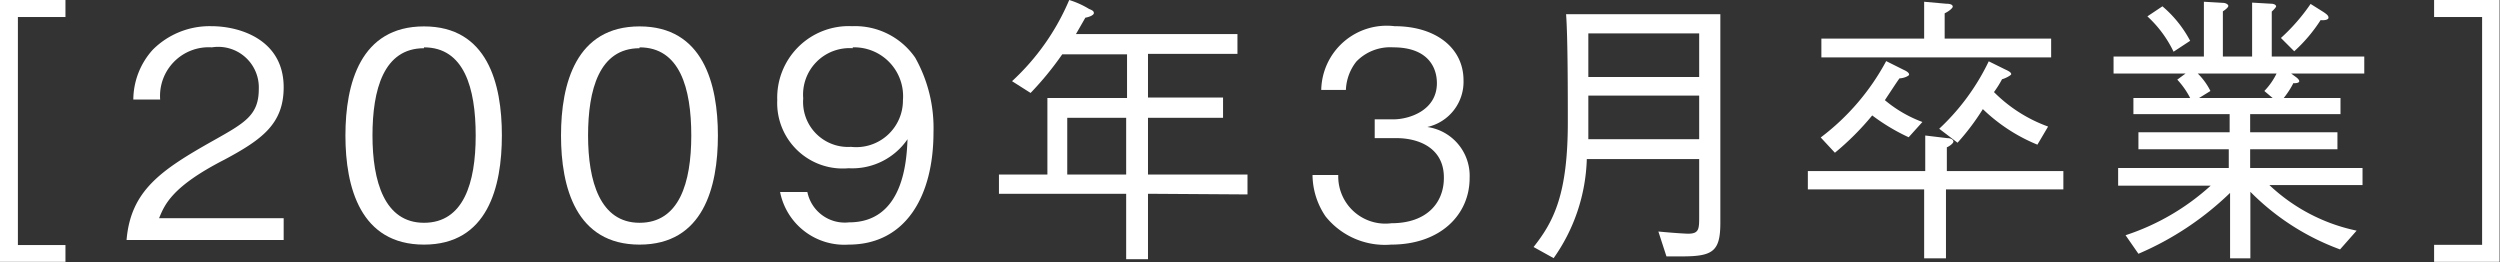
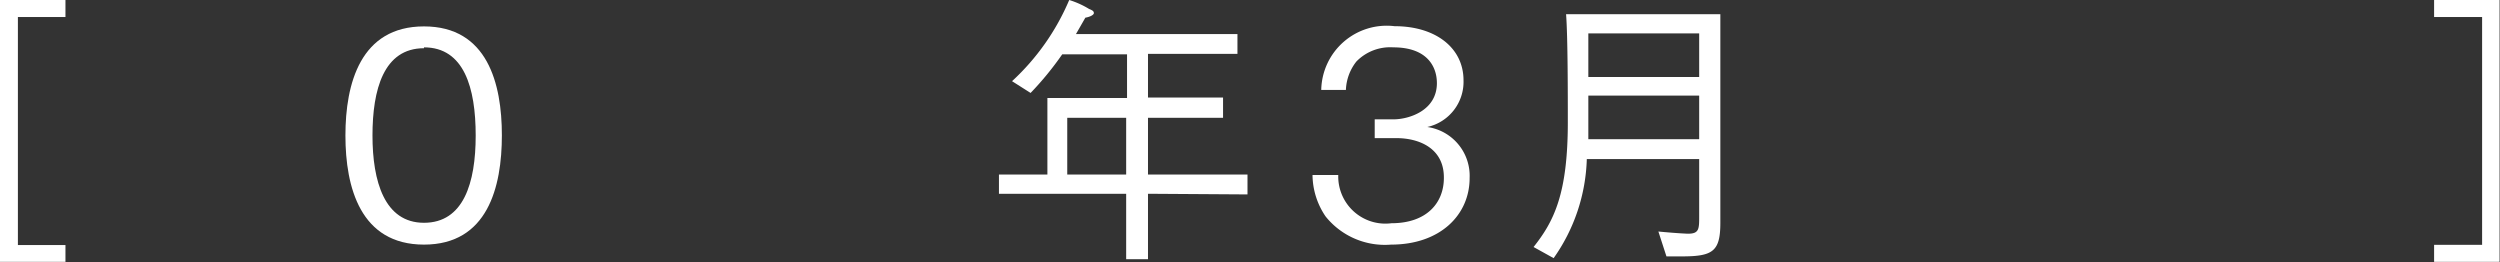
<svg xmlns="http://www.w3.org/2000/svg" viewBox="0 0 114.57 12.01">
  <rect x="0" y="0" width="114.57" height="12.01" fill="#333333" stroke="none" />
  <defs>
    <style>.cls-1{fill:#fff;}</style>
  </defs>
  <title>200903</title>
  <g id="レイヤー_2" data-name="レイヤー 2">
    <g id="レイヤー_1-2" data-name="レイヤー 1">
      <path class="cls-1" d="M3,11.23V12H0V0H3V.78H.82V11.23Z" />
-       <path class="cls-1" d="M5.8,11c.19-2.27,1.58-3.21,4-4.57,1.42-.8,2.06-1.15,2.06-2.35A1.86,1.86,0,0,0,9.71,2.17,2.23,2.23,0,0,0,7.34,4.56H6.11A3.43,3.43,0,0,1,7,2.28,3.68,3.68,0,0,1,9.69,1.2C11,1.2,13,1.82,13,4c0,1.68-1,2.4-2.72,3.32C7.88,8.55,7.55,9.37,7.29,10H13v1Z" />
      <path class="cls-1" d="M19.43,11.21c-2.91,0-3.6-2.62-3.6-5s.69-5,3.6-5S23,3.83,23,6.2,22.35,11.21,19.43,11.21Zm0-9c-1.85,0-2.36,1.9-2.36,4s.55,4,2.36,4,2.37-1.82,2.37-4S21.27,2.17,19.43,2.17Z" />
-       <path class="cls-1" d="M29.31,11.21c-2.91,0-3.6-2.62-3.6-5s.69-5,3.6-5,3.59,2.63,3.59,5S32.23,11.21,29.31,11.21Zm0-9c-1.85,0-2.36,1.9-2.36,4s.55,4,2.36,4,2.37-1.82,2.37-4S31.15,2.17,29.31,2.17Z" />
-       <path class="cls-1" d="M38.89,11.21A3,3,0,0,1,35.75,8.8H37a1.75,1.75,0,0,0,1.91,1.39c2.51,0,2.64-2.85,2.68-3.81a3.07,3.07,0,0,1-2.7,1.33,3,3,0,0,1-3.27-3.12A3.28,3.28,0,0,1,39.05,1.2a3.35,3.35,0,0,1,2.89,1.44,6.57,6.57,0,0,1,.84,3.42C42.78,9,41.5,11.21,38.89,11.21Zm.19-9a2.13,2.13,0,0,0-2.27,2.3A2.06,2.06,0,0,0,39,6.73a2.14,2.14,0,0,0,2.38-2.14A2.24,2.24,0,0,0,39.08,2.17Z" />
      <path class="cls-1" d="M52.61,8.88v3h-1v-3H45.78V8H48V4.49h3.65v-2H48.68a14.36,14.36,0,0,1-1.45,1.77l-.85-.54A10.76,10.76,0,0,0,49,0a4,4,0,0,1,.91.41c.15.06.22.1.22.19s-.2.18-.39.21l-.43.75h7.4v.91H52.61v2h3.44V5.4H52.61V8h4.56v.91Zm-1-3.48h-2.7V8h2.7Z" />
      <path class="cls-1" d="M63.75,11.21a3.48,3.48,0,0,1-3-1.29,3.42,3.42,0,0,1-.6-1.9h1.18a2.16,2.16,0,0,0,2.44,2.21c1.6,0,2.4-.92,2.4-2.08C66.18,6.77,65,6.33,64,6.33H63V5.47h.85c.72,0,2-.4,2-1.66,0-.73-.42-1.64-2-1.64a2.16,2.16,0,0,0-1.69.65,2.23,2.23,0,0,0-.48,1.3H60.55A3,3,0,0,1,63.91,1.2c1.89,0,3.16,1,3.16,2.48a2.12,2.12,0,0,1-1.66,2.14,2.26,2.26,0,0,1,1.94,2.34C67.35,9.85,66,11.21,63.75,11.21Z" />
      <path class="cls-1" d="M77.08,11.75l-.71,0L76,10.61c.83.08,1.32.1,1.36.1.51,0,.51-.22.51-.8V7.29H72.72a8.26,8.26,0,0,1-1.52,4.54l-.92-.51c.93-1.17,1.57-2.43,1.57-5.72,0-1.17,0-3.95-.08-4.95h7.07v9.56C78.84,11.52,78.5,11.75,77.08,11.75Zm.79-10.22H72.79v2h5.08Zm0,2.85H72.79v2h5.08Z" />
-       <path class="cls-1" d="M89.18,8.68v3.16h-1V8.68H82.85V7.84h5.38V6.21l1,.12c.2,0,.29.08.29.16s-.19.22-.3.26V7.84h5.34v.84ZM87.47,6.29a9.11,9.11,0,0,1-1.67-1A12.53,12.53,0,0,1,84.09,7l-.65-.7a10.73,10.73,0,0,0,3-3.5l.8.4c.2.09.25.16.25.22s-.25.17-.44.17c-.15.21-.2.29-.67,1a5.81,5.81,0,0,0,1.72,1Zm-4-3.66V1.77h4.71V.08l1,.09c.3,0,.31.1.31.14s-.12.18-.37.3V1.77H94v.86Zm9.9,4A7.92,7.92,0,0,1,90.87,5a10.8,10.8,0,0,1-1.16,1.54l-.84-.64a10.3,10.3,0,0,0,2.27-3.09l.79.39c.2.09.24.15.24.2s-.28.2-.42.23a4.61,4.61,0,0,1-.37.59A6.73,6.73,0,0,0,93.86,5.8Z" />
-       <path class="cls-1" d="M105,3.37l.23.17s.14.1.14.18-.15.1-.27.09a3.82,3.82,0,0,1-.44.68h2.6v.74h-4.14v.83h4v.78h-4V7.7h5.15v.78H104a8.29,8.29,0,0,0,4,2.09l-.76.86a11.17,11.17,0,0,1-4.11-2.64v3.05h-.93v-3a13.87,13.87,0,0,1-4.2,2.79l-.59-.85a10.79,10.79,0,0,0,3.9-2.27H97.07V7.7h5.07V6.84H98V6.06h4.18V5.23H97.77V4.49h2.6a3.71,3.71,0,0,0-.59-.84l.38-.28h-3.3V2.59H101V.08l.86.05c.15,0,.26.08.26.14s-.11.16-.25.25V2.59h1.34V.12l.86.05c.18,0,.24.08.24.12s-.1.15-.2.24V2.59h4.24v.78Zm-5.39-1A5.29,5.29,0,0,0,98.41.75L99.1.29a5.33,5.33,0,0,1,1.27,1.58Zm1.11,1a3,3,0,0,1,.58.8l-.52.32h3.37l-.38-.32a3.1,3.1,0,0,0,.56-.8ZM106.35.92a7.07,7.07,0,0,1-1.21,1.43l-.61-.61A8.78,8.78,0,0,0,105.89.18l.62.39c.09.07.2.13.2.24S106.48.94,106.35.92Z" />
      <path class="cls-1" d="M111.55.78V0h3V12h-3v-.78h2.2V.78Z" />
    </g>
  </g>
</svg>